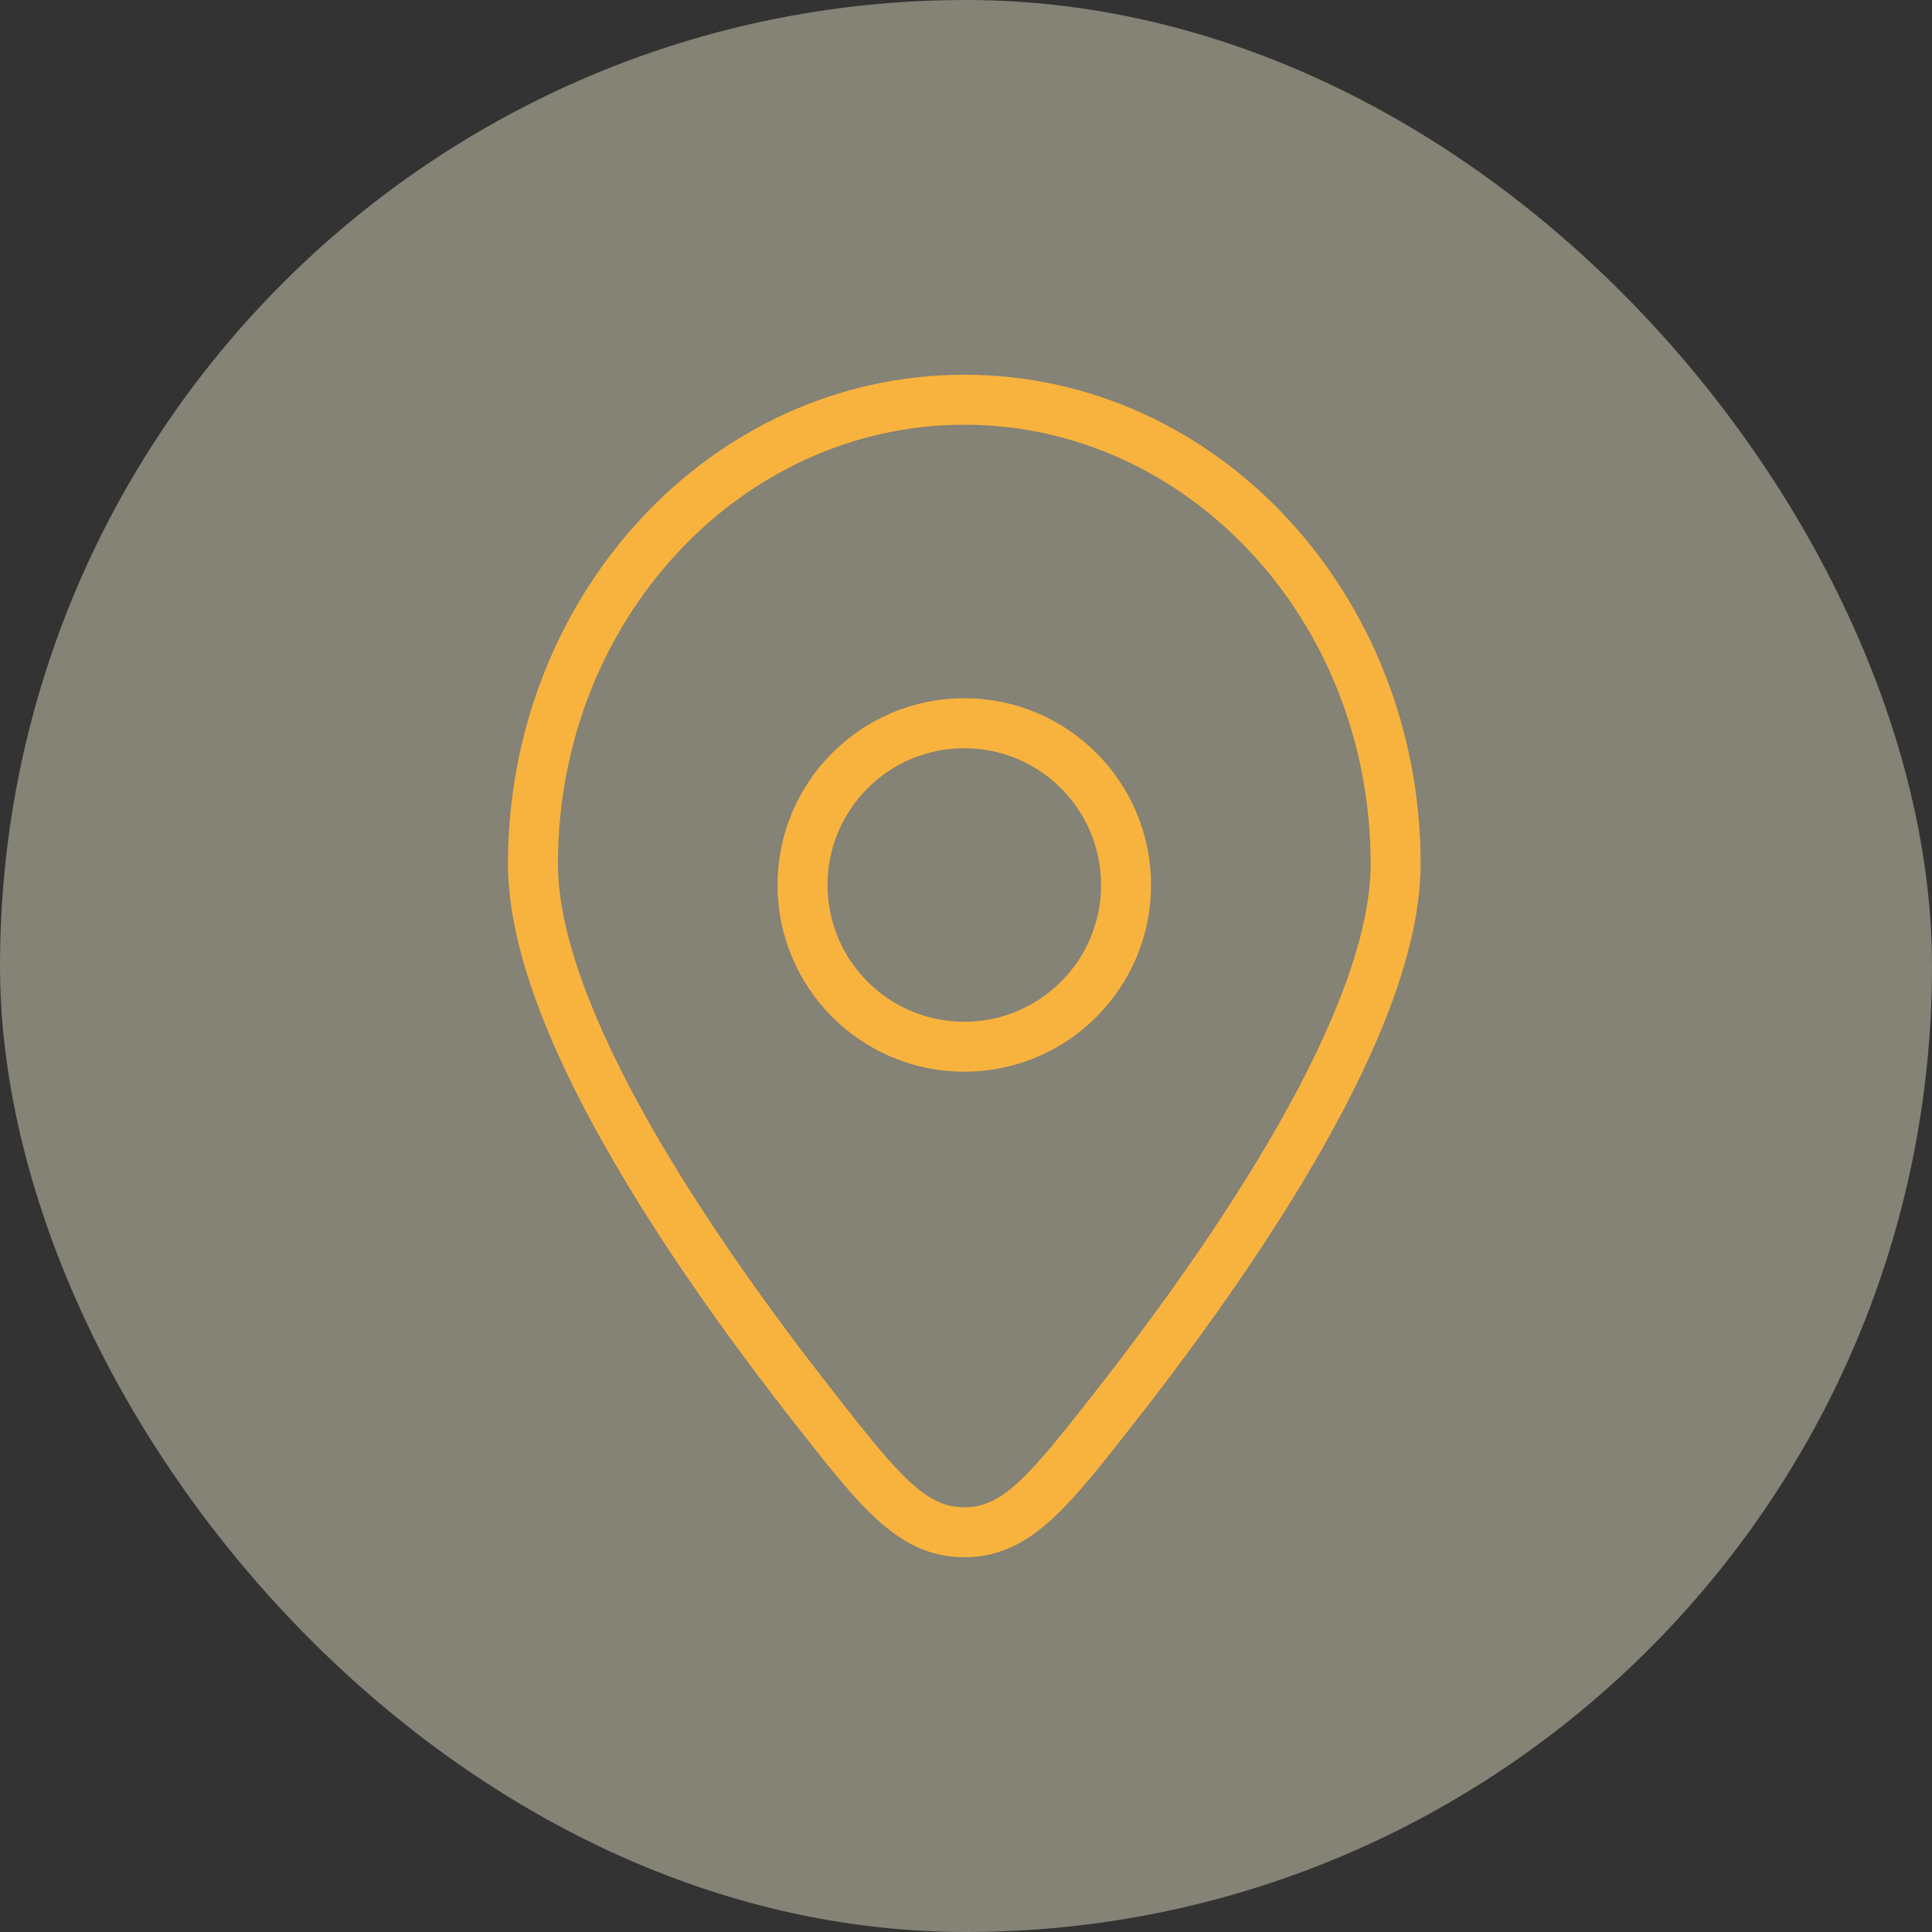
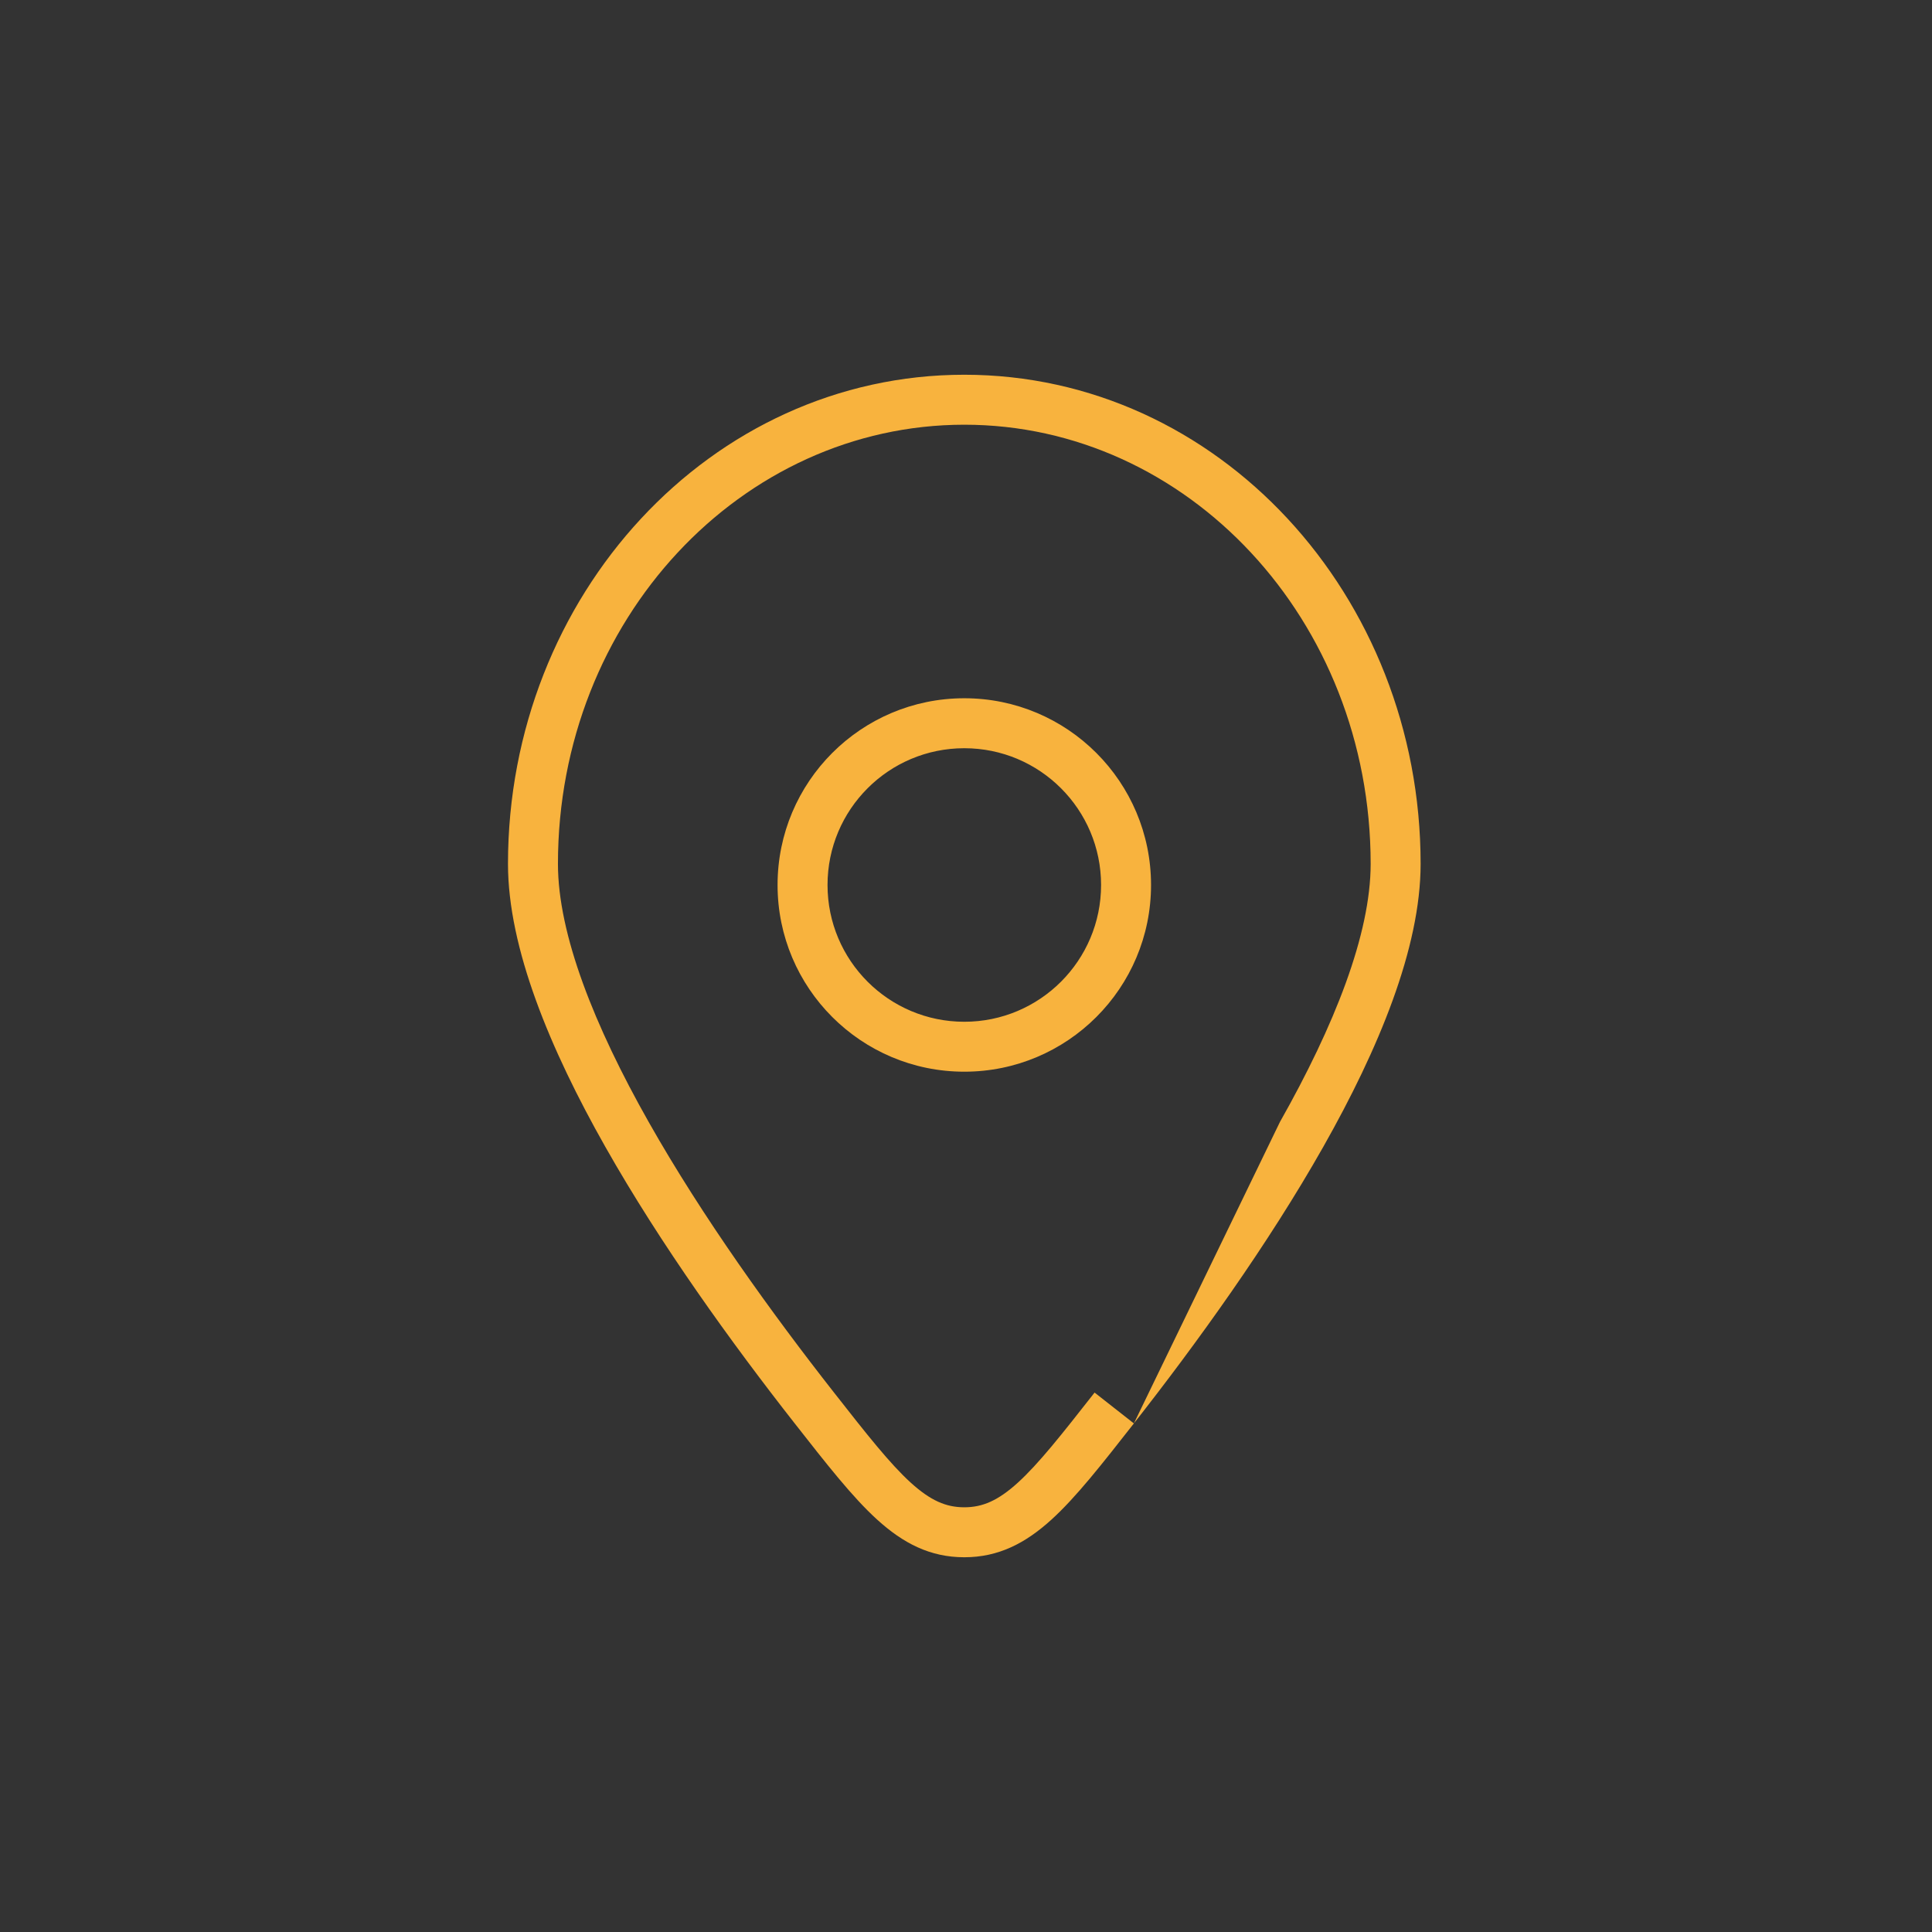
<svg xmlns="http://www.w3.org/2000/svg" width="58" height="58" viewBox="0 0 58 58" fill="none">
  <rect x="0" y="0" width="58" height="58" fill="#333333" stroke="none" />
-   <rect width="58" height="58" rx="29" fill="#FFF7DA" fill-opacity="0.4" />
-   <path d="M33.45 42.269L32.86 41.806L33.45 42.269ZM24.448 42.269L23.858 42.732L24.448 42.269ZM28.949 46V45.25V46ZM41.148 25.934C41.148 28.048 40.058 30.794 38.423 33.685C36.805 36.547 34.718 39.437 32.86 41.806L34.04 42.732C35.921 40.334 38.058 37.377 39.729 34.423C41.383 31.499 42.648 28.462 42.648 25.934H41.148ZM25.038 41.806C23.18 39.437 21.093 36.547 19.475 33.685C17.84 30.794 16.75 28.048 16.75 25.934H15.25C15.25 28.462 16.515 31.499 18.169 34.423C19.84 37.377 21.977 40.334 23.858 42.732L25.038 41.806ZM16.75 25.934C16.75 18.6 22.262 12.75 28.949 12.75V11.25C21.332 11.25 15.25 17.877 15.25 25.934H16.75ZM28.949 12.75C35.636 12.75 41.148 18.6 41.148 25.934H42.648C42.648 17.877 36.566 11.25 28.949 11.25V12.75ZM32.86 41.806C31.868 43.071 31.181 43.943 30.555 44.512C29.96 45.052 29.494 45.25 28.949 45.25V46.75C29.979 46.75 30.788 46.326 31.563 45.622C32.306 44.948 33.081 43.955 34.04 42.732L32.86 41.806ZM23.858 42.732C24.817 43.955 25.592 44.948 26.335 45.622C27.11 46.326 27.919 46.75 28.949 46.75V45.25C28.404 45.25 27.938 45.052 27.343 44.512C26.717 43.943 26.03 43.071 25.038 41.806L23.858 42.732ZM23.343 26.568C23.343 29.664 25.853 32.173 28.949 32.173V30.674C26.681 30.674 24.843 28.835 24.843 26.568H23.343ZM28.949 32.173C32.045 32.173 34.555 29.664 34.555 26.568H33.055C33.055 28.835 31.217 30.674 28.949 30.674V32.173ZM34.555 26.568C34.555 23.472 32.045 20.962 28.949 20.962V22.462C31.217 22.462 33.055 24.3 33.055 26.568H34.555ZM28.949 20.962C25.853 20.962 23.343 23.472 23.343 26.568H24.843C24.843 24.3 26.681 22.462 28.949 22.462V20.962Z" fill="#F8B33E" />
+   <path d="M33.45 42.269L32.86 41.806L33.45 42.269ZM24.448 42.269L23.858 42.732L24.448 42.269ZM28.949 46V45.25V46ZM41.148 25.934C41.148 28.048 40.058 30.794 38.423 33.685L34.04 42.732C35.921 40.334 38.058 37.377 39.729 34.423C41.383 31.499 42.648 28.462 42.648 25.934H41.148ZM25.038 41.806C23.18 39.437 21.093 36.547 19.475 33.685C17.84 30.794 16.75 28.048 16.75 25.934H15.25C15.25 28.462 16.515 31.499 18.169 34.423C19.84 37.377 21.977 40.334 23.858 42.732L25.038 41.806ZM16.75 25.934C16.75 18.6 22.262 12.75 28.949 12.75V11.25C21.332 11.25 15.25 17.877 15.25 25.934H16.75ZM28.949 12.75C35.636 12.75 41.148 18.6 41.148 25.934H42.648C42.648 17.877 36.566 11.25 28.949 11.25V12.75ZM32.86 41.806C31.868 43.071 31.181 43.943 30.555 44.512C29.96 45.052 29.494 45.25 28.949 45.25V46.75C29.979 46.75 30.788 46.326 31.563 45.622C32.306 44.948 33.081 43.955 34.04 42.732L32.86 41.806ZM23.858 42.732C24.817 43.955 25.592 44.948 26.335 45.622C27.11 46.326 27.919 46.75 28.949 46.75V45.25C28.404 45.25 27.938 45.052 27.343 44.512C26.717 43.943 26.03 43.071 25.038 41.806L23.858 42.732ZM23.343 26.568C23.343 29.664 25.853 32.173 28.949 32.173V30.674C26.681 30.674 24.843 28.835 24.843 26.568H23.343ZM28.949 32.173C32.045 32.173 34.555 29.664 34.555 26.568H33.055C33.055 28.835 31.217 30.674 28.949 30.674V32.173ZM34.555 26.568C34.555 23.472 32.045 20.962 28.949 20.962V22.462C31.217 22.462 33.055 24.3 33.055 26.568H34.555ZM28.949 20.962C25.853 20.962 23.343 23.472 23.343 26.568H24.843C24.843 24.3 26.681 22.462 28.949 22.462V20.962Z" fill="#F8B33E" />
</svg>